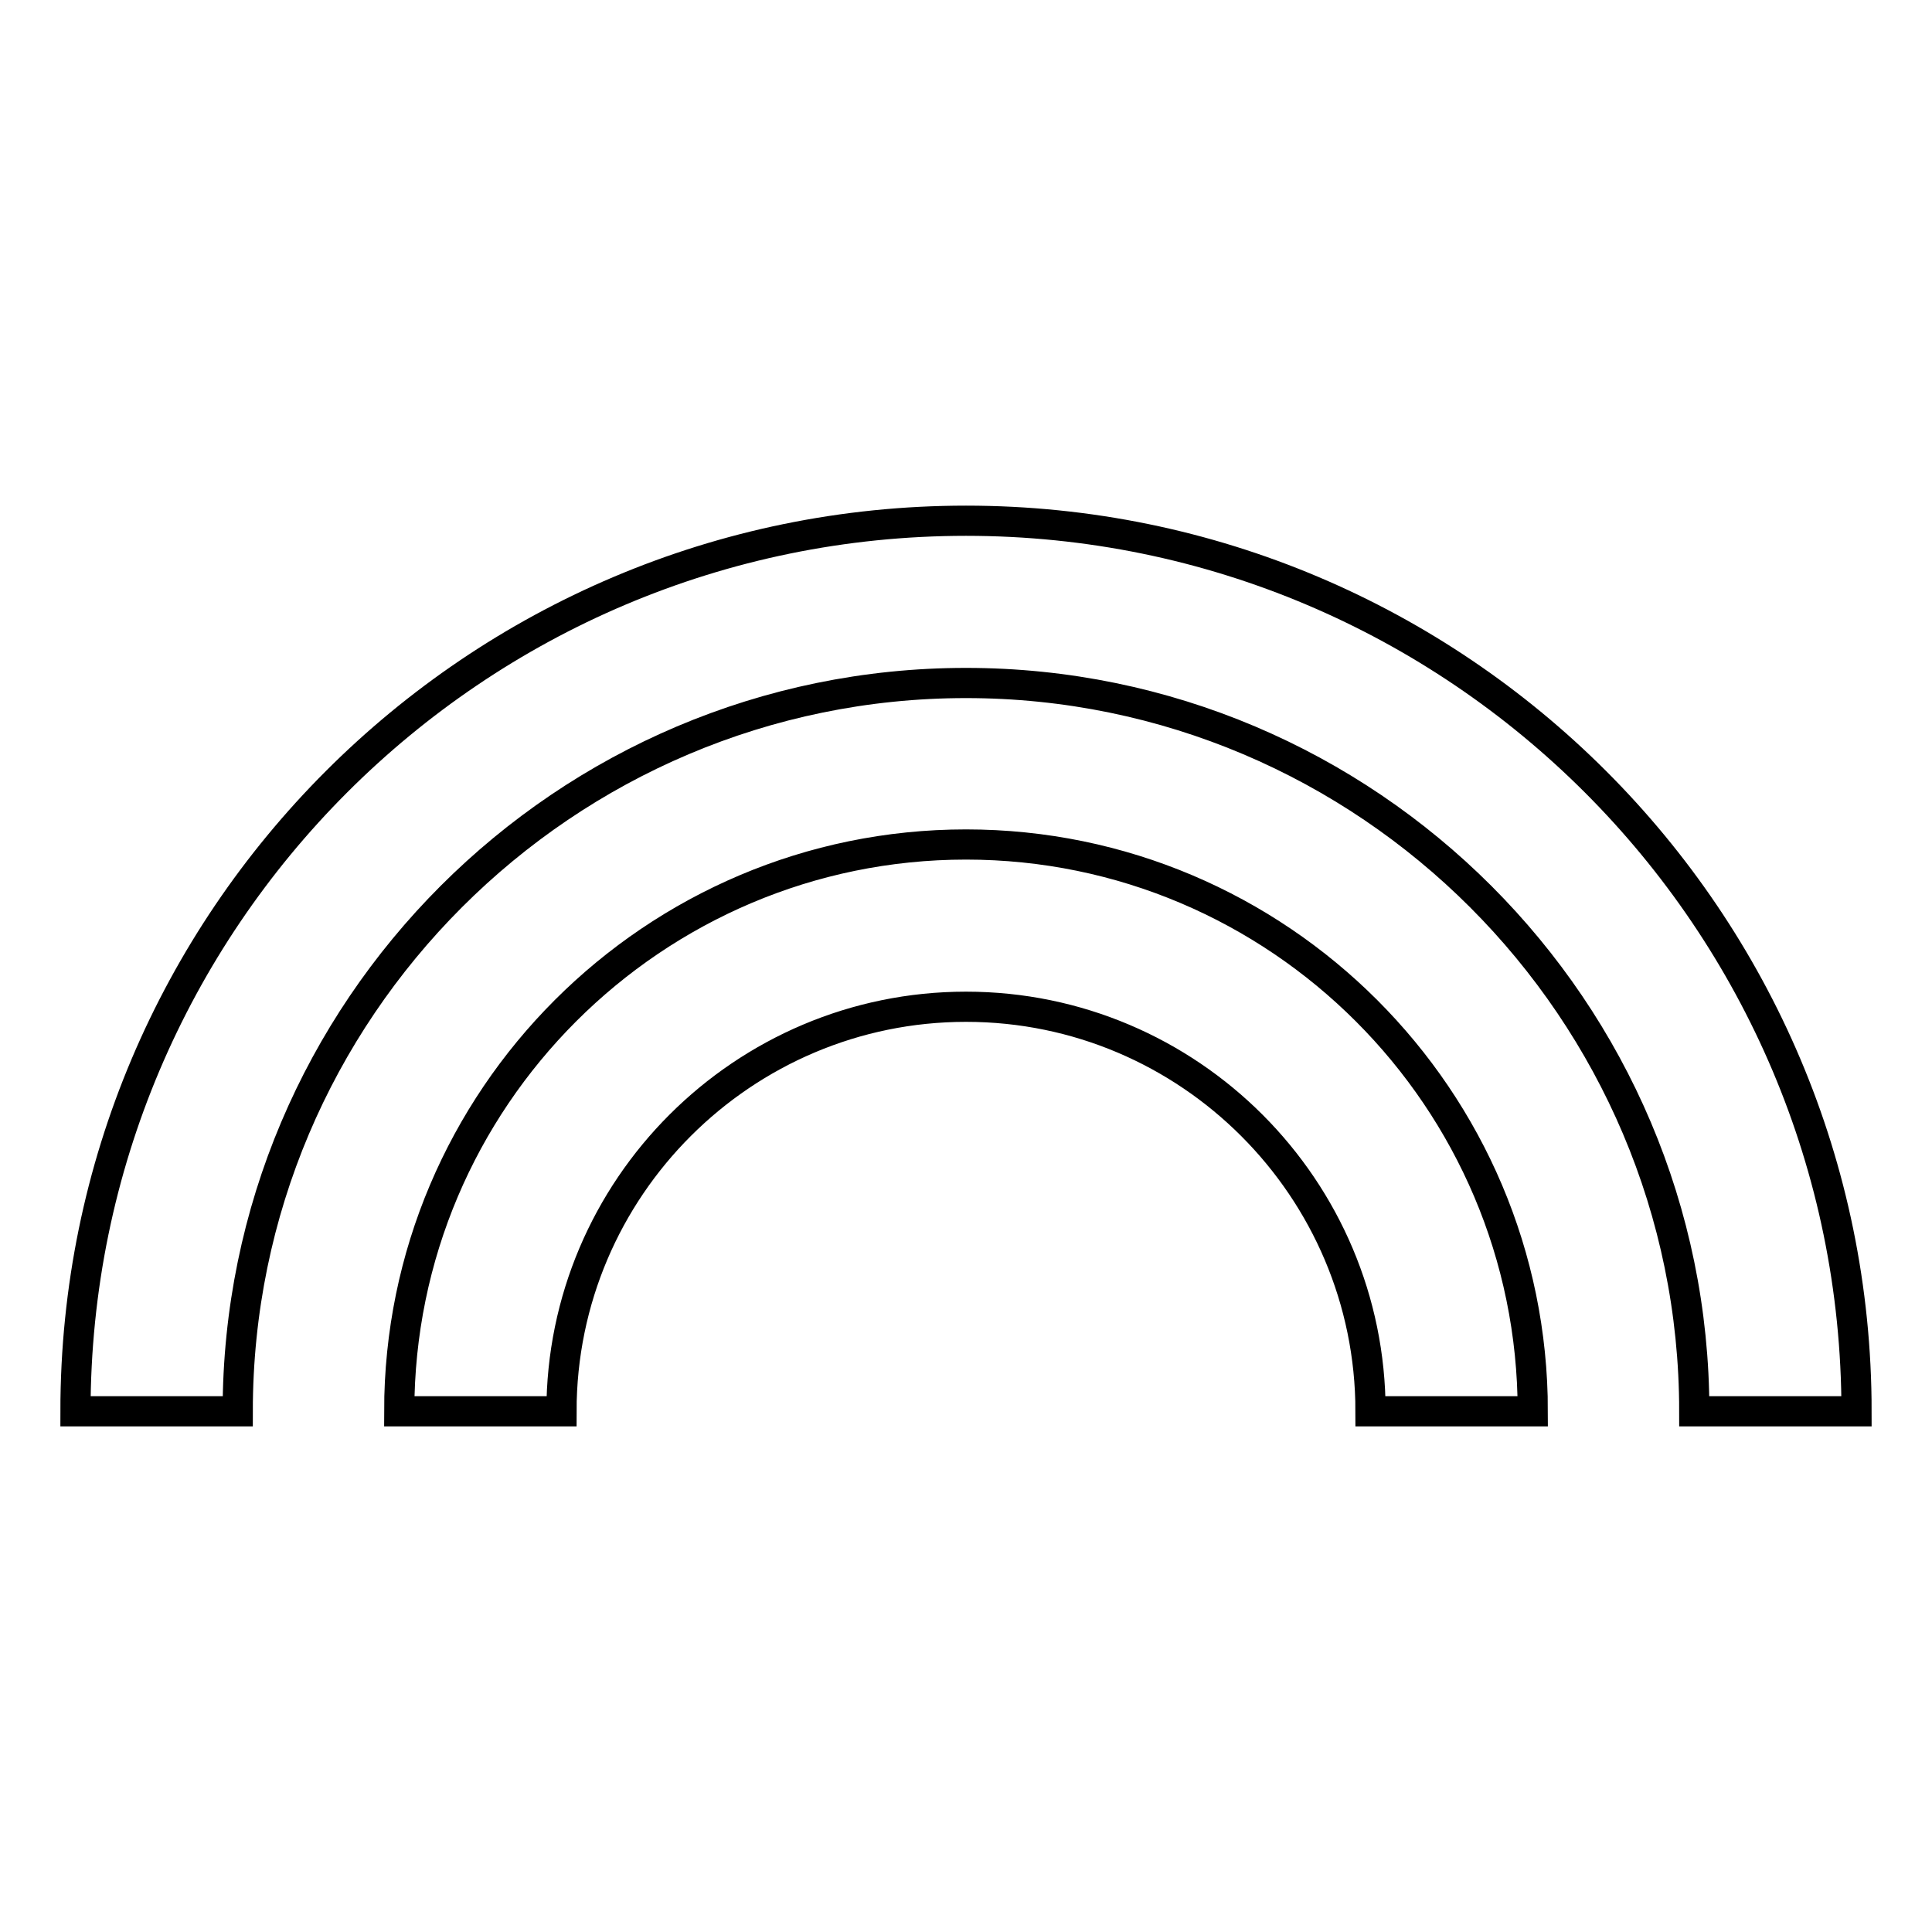
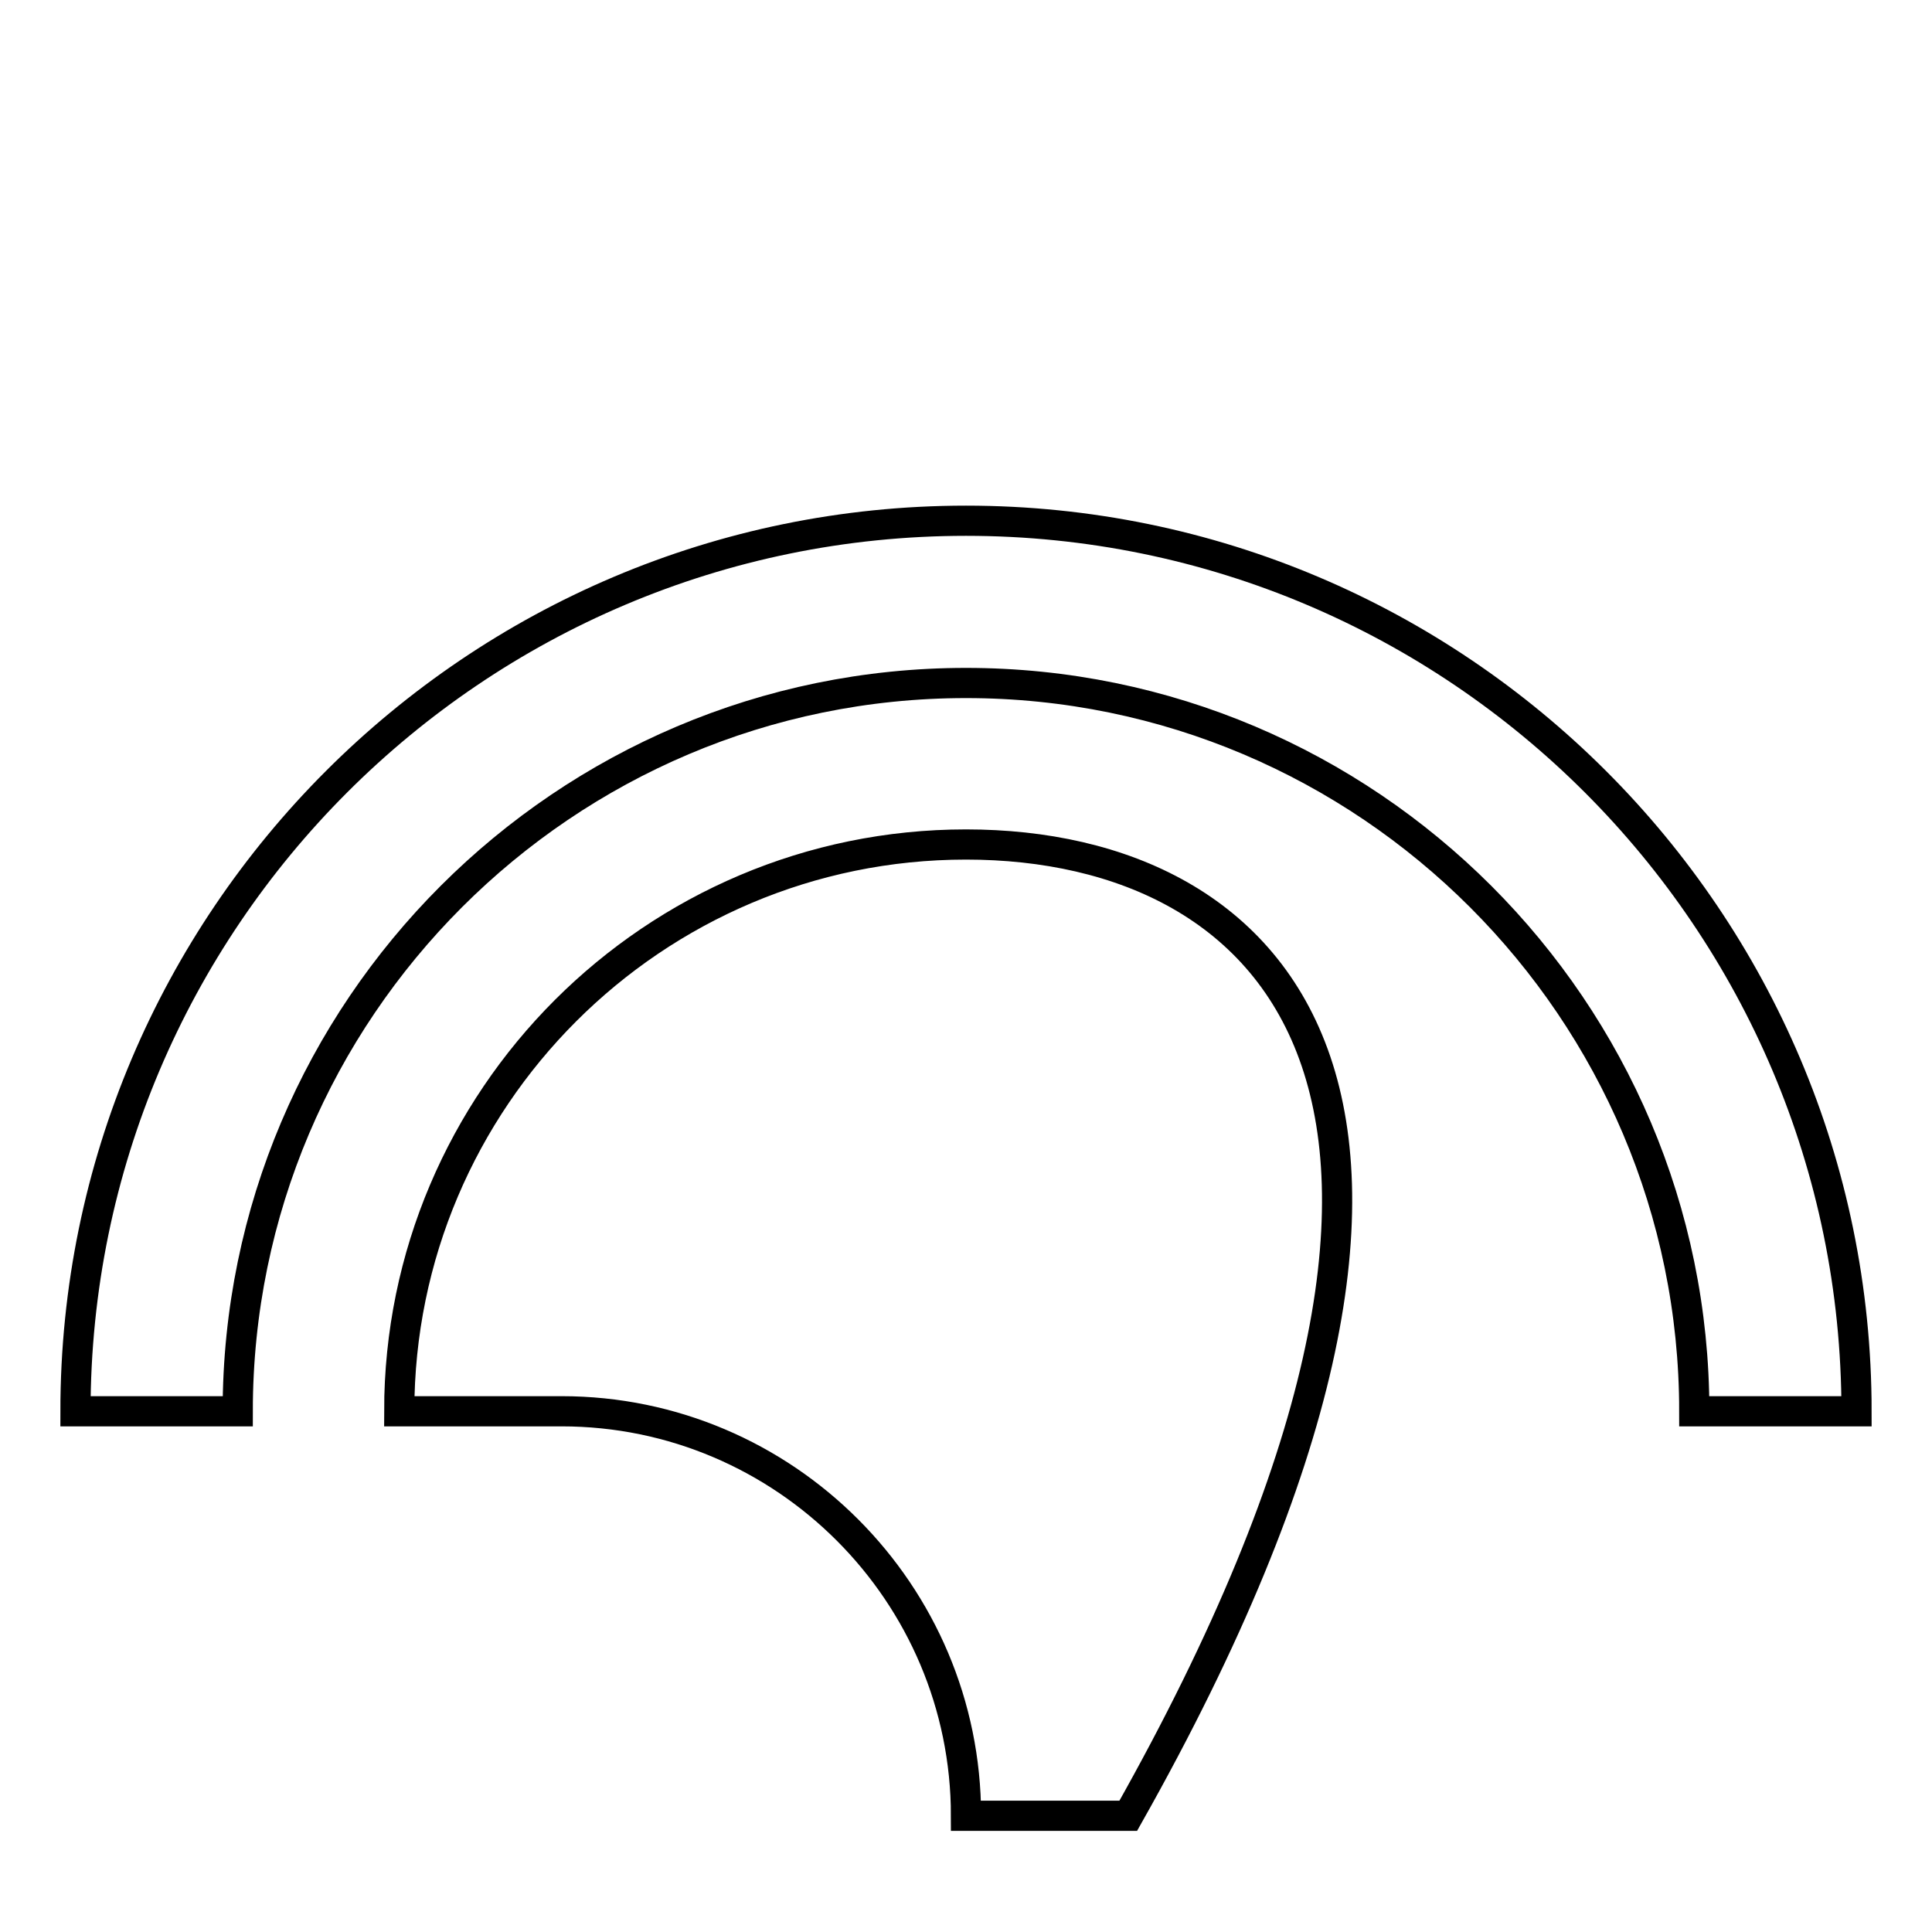
<svg xmlns="http://www.w3.org/2000/svg" version="1.1" x="0px" y="0px" viewBox="0 0 256 256" enable-background="new 0 0 256 256" xml:space="preserve">
  <g>
-     <path stroke-width="4" fill-opacity="0" stroke="#000000" d="M128,111.9c-41.4,0-75.1,33.7-75.1,75.1h21.5c0-29.6,24.1-53.6,53.6-53.6c29.6,0,53.6,24.1,53.6,53.6h21.5 C203.1,145.6,169.4,111.9,128,111.9z M128,69C62.9,69,10,121.9,10,187h21.5c0-53.2,43.3-96.5,96.5-96.5s96.5,43.3,96.5,96.5H246 C246,121.9,193.1,69,128,69z" />
+     <path stroke-width="4" fill-opacity="0" stroke="#000000" d="M128,111.9c-41.4,0-75.1,33.7-75.1,75.1h21.5c29.6,0,53.6,24.1,53.6,53.6h21.5 C203.1,145.6,169.4,111.9,128,111.9z M128,69C62.9,69,10,121.9,10,187h21.5c0-53.2,43.3-96.5,96.5-96.5s96.5,43.3,96.5,96.5H246 C246,121.9,193.1,69,128,69z" />
  </g>
</svg>